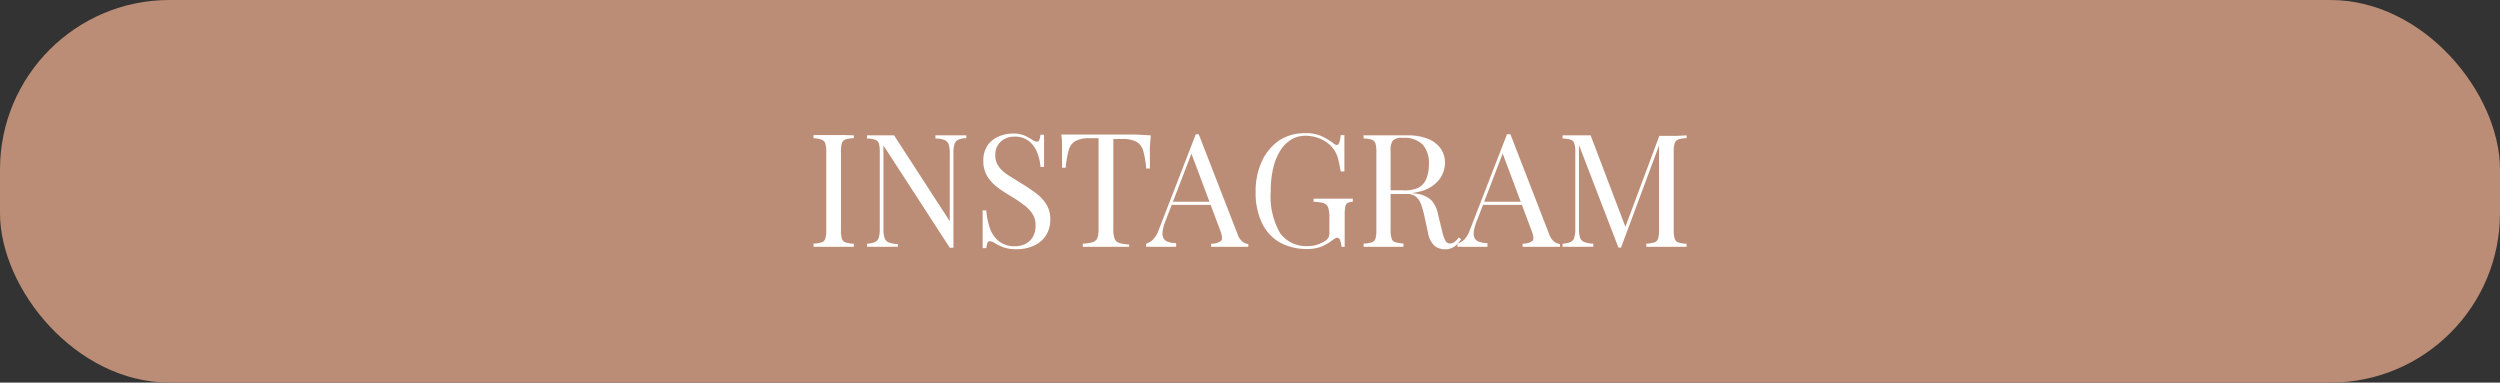
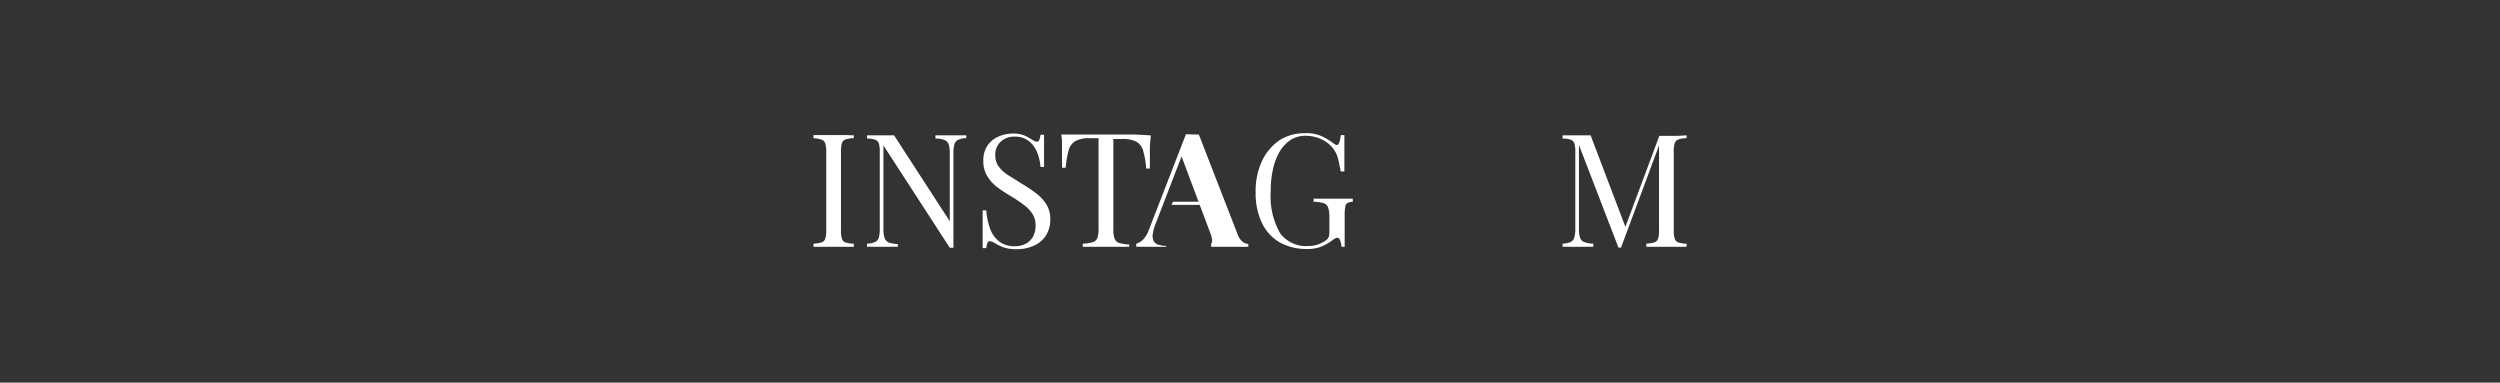
<svg xmlns="http://www.w3.org/2000/svg" viewBox="0 0 253.22 38.75">
  <rect x="0" y="0" width="253.22" height="38.75" fill="#333333" stroke="none" />
  <defs>
    <style>.cls-1{fill:#bc8d76;}.cls-2{fill:#fff;}</style>
  </defs>
  <g id="Capa_2" data-name="Capa 2">
    <g id="Capa_1-2" data-name="Capa 1">
-       <rect class="cls-1" width="253.22" height="38.75" rx="17.17" />
      <path class="cls-2" d="M86.48,13.71V14a2.71,2.71,0,0,0-.83.12.62.62,0,0,0-.38.38,3.14,3.14,0,0,0-.09.88v7.93a3,3,0,0,0,.09.86.57.57,0,0,0,.38.39,3.42,3.42,0,0,0,.83.13V25c-.25,0-.56,0-.92,0H83.27c-.36,0-.65,0-.87,0v-.32a3.41,3.41,0,0,0,.82-.13.54.54,0,0,0,.37-.39,2.64,2.64,0,0,0,.1-.86V15.41a2.74,2.74,0,0,0-.1-.88.58.58,0,0,0-.37-.38A2.69,2.69,0,0,0,82.4,14v-.32l.87,0,1.17,0,1.12,0Z" />
      <path class="cls-2" d="M97.87,13.71V14a1.93,1.93,0,0,0-.83.16.75.75,0,0,0-.37.46,3.16,3.16,0,0,0-.1.92v9.55H96.2L89.48,14.73v8.45a3,3,0,0,0,.11.9.74.74,0,0,0,.41.47,2.82,2.82,0,0,0,.94.17V25a7,7,0,0,0-.75,0H88.5a6.07,6.07,0,0,0-.68,0v-.32a2.2,2.2,0,0,0,.82-.17.73.73,0,0,0,.38-.47,3.46,3.46,0,0,0,.09-.9V15.41a3.14,3.14,0,0,0-.09-.88.62.62,0,0,0-.38-.38,2.63,2.63,0,0,0-.82-.12v-.32l.68,0,.81,0,.67,0,.58,0,5.64,8.7V15.57a3.16,3.16,0,0,0-.1-.92.76.76,0,0,0-.42-.46,2.36,2.36,0,0,0-.93-.16v-.32l.76,0,.87,0,.82,0Z" />
      <path class="cls-2" d="M102.54,13.53a2.93,2.93,0,0,1,1.21.19,4.64,4.64,0,0,1,.74.4,2.06,2.06,0,0,0,.31.17.53.53,0,0,0,.23.06.25.25,0,0,0,.24-.18,2.52,2.52,0,0,0,.12-.52h.36c0,.18,0,.39,0,.64s0,.58,0,1,0,.95,0,1.62h-.36a4.92,4.92,0,0,0-.34-1.47,2.73,2.73,0,0,0-.84-1.15,2.22,2.22,0,0,0-1.45-.45,2,2,0,0,0-1.4.51,1.77,1.77,0,0,0-.55,1.34,1.92,1.92,0,0,0,.37,1.21,3.51,3.51,0,0,0,1,.88l1.34.84a15.8,15.8,0,0,1,1.48,1,4.09,4.09,0,0,1,1,1.11,2.75,2.75,0,0,1,.38,1.47,2.94,2.94,0,0,1-.47,1.7,2.81,2.81,0,0,1-1.23,1,4.08,4.08,0,0,1-1.69.34,3.8,3.8,0,0,1-1.35-.19,5.53,5.53,0,0,1-.84-.4,1.16,1.16,0,0,0-.55-.22.23.23,0,0,0-.23.17,2.1,2.1,0,0,0-.12.53h-.37c0-.23,0-.49,0-.79s0-.7,0-1.2V21.31h.37a6.77,6.77,0,0,0,.36,1.79,2.93,2.93,0,0,0,.92,1.34,2.52,2.52,0,0,0,1.63.5,2.39,2.39,0,0,0,1-.21,1.85,1.85,0,0,0,.78-.69,2.29,2.29,0,0,0,.3-1.23,2.05,2.05,0,0,0-.31-1.14,3.54,3.54,0,0,0-.87-.91,12.91,12.91,0,0,0-1.31-.88c-.5-.3-1-.62-1.41-.94a3.94,3.94,0,0,1-1-1.11,2.85,2.85,0,0,1-.39-1.53,2.71,2.71,0,0,1,.42-1.56,2.62,2.62,0,0,1,1.12-.91A3.61,3.61,0,0,1,102.54,13.53Z" />
      <path class="cls-2" d="M116.55,13.71c0,.4-.07.8-.08,1.17s0,.67,0,.88,0,.49,0,.72,0,.42,0,.59h-.37a9.4,9.4,0,0,0-.3-1.77,1.54,1.54,0,0,0-.67-.93,2.9,2.9,0,0,0-1.49-.29h-.87v9.1a2.59,2.59,0,0,0,.13,1,.68.68,0,0,0,.47.43,3.81,3.81,0,0,0,1,.15V25c-.28,0-.63,0-1.06,0h-2.64c-.43,0-.76,0-1,0v-.32a3.81,3.81,0,0,0,1-.15.7.7,0,0,0,.48-.43,2.87,2.87,0,0,0,.12-1v-9.1h-.87a2.91,2.91,0,0,0-1.48.29,1.55,1.55,0,0,0-.68.93,10.3,10.3,0,0,0-.3,1.77h-.37a5,5,0,0,0,0-.59c0-.23,0-.47,0-.72s0-.5,0-.88,0-.77-.08-1.17l1.46,0,1.59,0h2.91l1.59,0Z" />
-       <path class="cls-2" d="M121.43,13.63l3.91,10.06a1.67,1.67,0,0,0,.54.81,1.21,1.21,0,0,0,.56.22V25c-.21,0-.47,0-.78,0h-2.1c-.36,0-.65,0-.88,0v-.32a1.57,1.57,0,0,0,1-.28c.15-.17.12-.52-.09-1.07l-3-8,.26-.21-2.79,7.24a4.05,4.05,0,0,0-.3,1.08,1.21,1.21,0,0,0,.09.69.79.79,0,0,0,.46.37,3,3,0,0,0,.82.13V25c-.29,0-.61,0-.93,0h-1.59a4.22,4.22,0,0,0-.52,0v-.32a1.61,1.61,0,0,0,.66-.38,2.66,2.66,0,0,0,.61-1l3.76-9.7h.25Zm2,6.8v.32h-4.77l.16-.32Z" />
+       <path class="cls-2" d="M121.43,13.63l3.91,10.06a1.67,1.67,0,0,0,.54.81,1.21,1.21,0,0,0,.56.22V25c-.21,0-.47,0-.78,0h-2.1c-.36,0-.65,0-.88,0v-.32c.15-.17.12-.52-.09-1.07l-3-8,.26-.21-2.79,7.24a4.05,4.05,0,0,0-.3,1.08,1.21,1.21,0,0,0,.09.69.79.79,0,0,0,.46.37,3,3,0,0,0,.82.13V25c-.29,0-.61,0-.93,0h-1.59a4.22,4.22,0,0,0-.52,0v-.32a1.61,1.61,0,0,0,.66-.38,2.66,2.66,0,0,0,.61-1l3.76-9.7h.25Zm2,6.8v.32h-4.77l.16-.32Z" />
      <path class="cls-2" d="M132.2,13.49a3.79,3.79,0,0,1,1.68.31,6.63,6.63,0,0,1,1.2.73.71.71,0,0,0,.32.16c.2,0,.34-.33.4-1h.37c0,.39,0,.87,0,1.44s0,1.31,0,2.24h-.37c-.08-.45-.17-.88-.27-1.3a2.9,2.9,0,0,0-.53-1.07,3.16,3.16,0,0,0-1.22-.92,3.82,3.82,0,0,0-1.55-.33,2.76,2.76,0,0,0-1.45.39,3.53,3.53,0,0,0-1.11,1.13,5.7,5.7,0,0,0-.71,1.77,9.79,9.79,0,0,0-.25,2.33,7.54,7.54,0,0,0,.93,4.22,3.26,3.26,0,0,0,2.88,1.33,2.79,2.79,0,0,0,1-.17,4.09,4.09,0,0,0,.66-.32,1,1,0,0,0,.39-.4,1.26,1.26,0,0,0,.08-.48V22a3,3,0,0,0-.13-1,.75.75,0,0,0-.47-.43,4,4,0,0,0-1-.13v-.32l.67,0h1.59c.35,0,.67,0,1,0l.71,0v.32a1.18,1.18,0,0,0-.53.12.53.53,0,0,0-.23.38,4.65,4.65,0,0,0-.06.88V25h-.32a2.29,2.29,0,0,0-.12-.59c-.06-.22-.17-.33-.31-.33a.45.45,0,0,0-.19.05,2.86,2.86,0,0,0-.34.23,5,5,0,0,1-1.12.63,3.82,3.82,0,0,1-1.37.23,5.62,5.62,0,0,1-2.83-.68,4.51,4.51,0,0,1-1.8-2,7,7,0,0,1-.62-3.05,7.24,7.24,0,0,1,.67-3.24,5.22,5.22,0,0,1,1.83-2.1A4.79,4.79,0,0,1,132.2,13.49Z" />
-       <path class="cls-2" d="M138.11,13.71l.88,0,1.07,0,1.44,0h1a5.6,5.6,0,0,1,2.16.36,2.92,2.92,0,0,1,1.28,1,2.52,2.52,0,0,1,.42,1.42,3,3,0,0,1-.19,1,2.73,2.73,0,0,1-.67,1,3.54,3.54,0,0,1-1.28.79,5.86,5.86,0,0,1-2.07.31h-1.53v-.32H142A3.42,3.42,0,0,0,143.7,19a1.8,1.8,0,0,0,.81-1,3.75,3.75,0,0,0,.22-1.33,2.89,2.89,0,0,0-.6-2,2.59,2.59,0,0,0-2.06-.7,1.25,1.25,0,0,0-1,.27,1.88,1.88,0,0,0-.22,1.11v7.93a2.64,2.64,0,0,0,.1.86.54.54,0,0,0,.37.39,3.42,3.42,0,0,0,.83.13V25c-.25,0-.56,0-.92,0H139c-.37,0-.66,0-.88,0v-.32a3.41,3.41,0,0,0,.82-.13.57.57,0,0,0,.38-.39,3,3,0,0,0,.09-.86V15.41a3.14,3.14,0,0,0-.09-.88.62.62,0,0,0-.38-.38,2.69,2.69,0,0,0-.82-.12Zm2.54,5.68c.58,0,1,0,1.36.07l.81.07.6.08a2.83,2.83,0,0,1,1.54.65,2.93,2.93,0,0,1,.7,1.47l.4,1.63a4.06,4.06,0,0,0,.33,1,.52.52,0,0,0,.52.3.7.7,0,0,0,.45-.18,2.09,2.09,0,0,0,.39-.43l.24.18a3,3,0,0,1-.69.76,1.75,1.75,0,0,1-1,.26,1.67,1.67,0,0,1-1-.35,2.37,2.37,0,0,1-.67-1.38l-.35-1.6a9.87,9.87,0,0,0-.33-1.19,1.87,1.87,0,0,0-.51-.79,1.44,1.44,0,0,0-1-.29h-1.73Z" />
-       <path class="cls-2" d="M153,13.63l3.9,10.06a1.67,1.67,0,0,0,.55.81,1.21,1.21,0,0,0,.56.22V25c-.22,0-.48,0-.79,0H155.1c-.36,0-.66,0-.88,0v-.32a1.59,1.59,0,0,0,1-.28c.15-.17.12-.52-.1-1.07l-3-8,.25-.21-2.78,7.24a4.55,4.55,0,0,0-.31,1.08,1.21,1.21,0,0,0,.09.69.82.82,0,0,0,.47.37,2.93,2.93,0,0,0,.82.13V25c-.3,0-.61,0-.94,0h-1.58a4.07,4.07,0,0,0-.52,0v-.32a1.74,1.74,0,0,0,.66-.38,2.65,2.65,0,0,0,.6-1l3.76-9.7H153Zm1.95,6.8v.32h-4.77l.16-.32Z" />
      <path class="cls-2" d="M170.83,13.71V14a2.71,2.71,0,0,0-.83.12.61.61,0,0,0-.37.38,2.74,2.74,0,0,0-.1.88v7.93a2.64,2.64,0,0,0,.1.86.56.56,0,0,0,.37.39,3.42,3.42,0,0,0,.83.13V25c-.25,0-.56,0-.92,0h-2.28c-.37,0-.66,0-.88,0v-.32a3.41,3.41,0,0,0,.82-.13.57.57,0,0,0,.38-.39,3,3,0,0,0,.09-.86v-8.8l.07.05-3.92,10.53h-.26l-4-10.39v8.45a3,3,0,0,0,.1.9.73.73,0,0,0,.42.47,2.8,2.8,0,0,0,.93.17V25a7,7,0,0,0-.75,0h-1.68a5.92,5.92,0,0,0-.68,0v-.32a2.25,2.25,0,0,0,.82-.17.69.69,0,0,0,.37-.47,3,3,0,0,0,.1-.9V15.41a2.74,2.74,0,0,0-.1-.88.58.58,0,0,0-.37-.38,2.69,2.69,0,0,0-.82-.12v-.32l.68,0,.8,0,.73,0,.63,0,3.64,9.57-.28.13,3.6-9.65h.76l1.11,0Z" />
    </g>
  </g>
</svg>